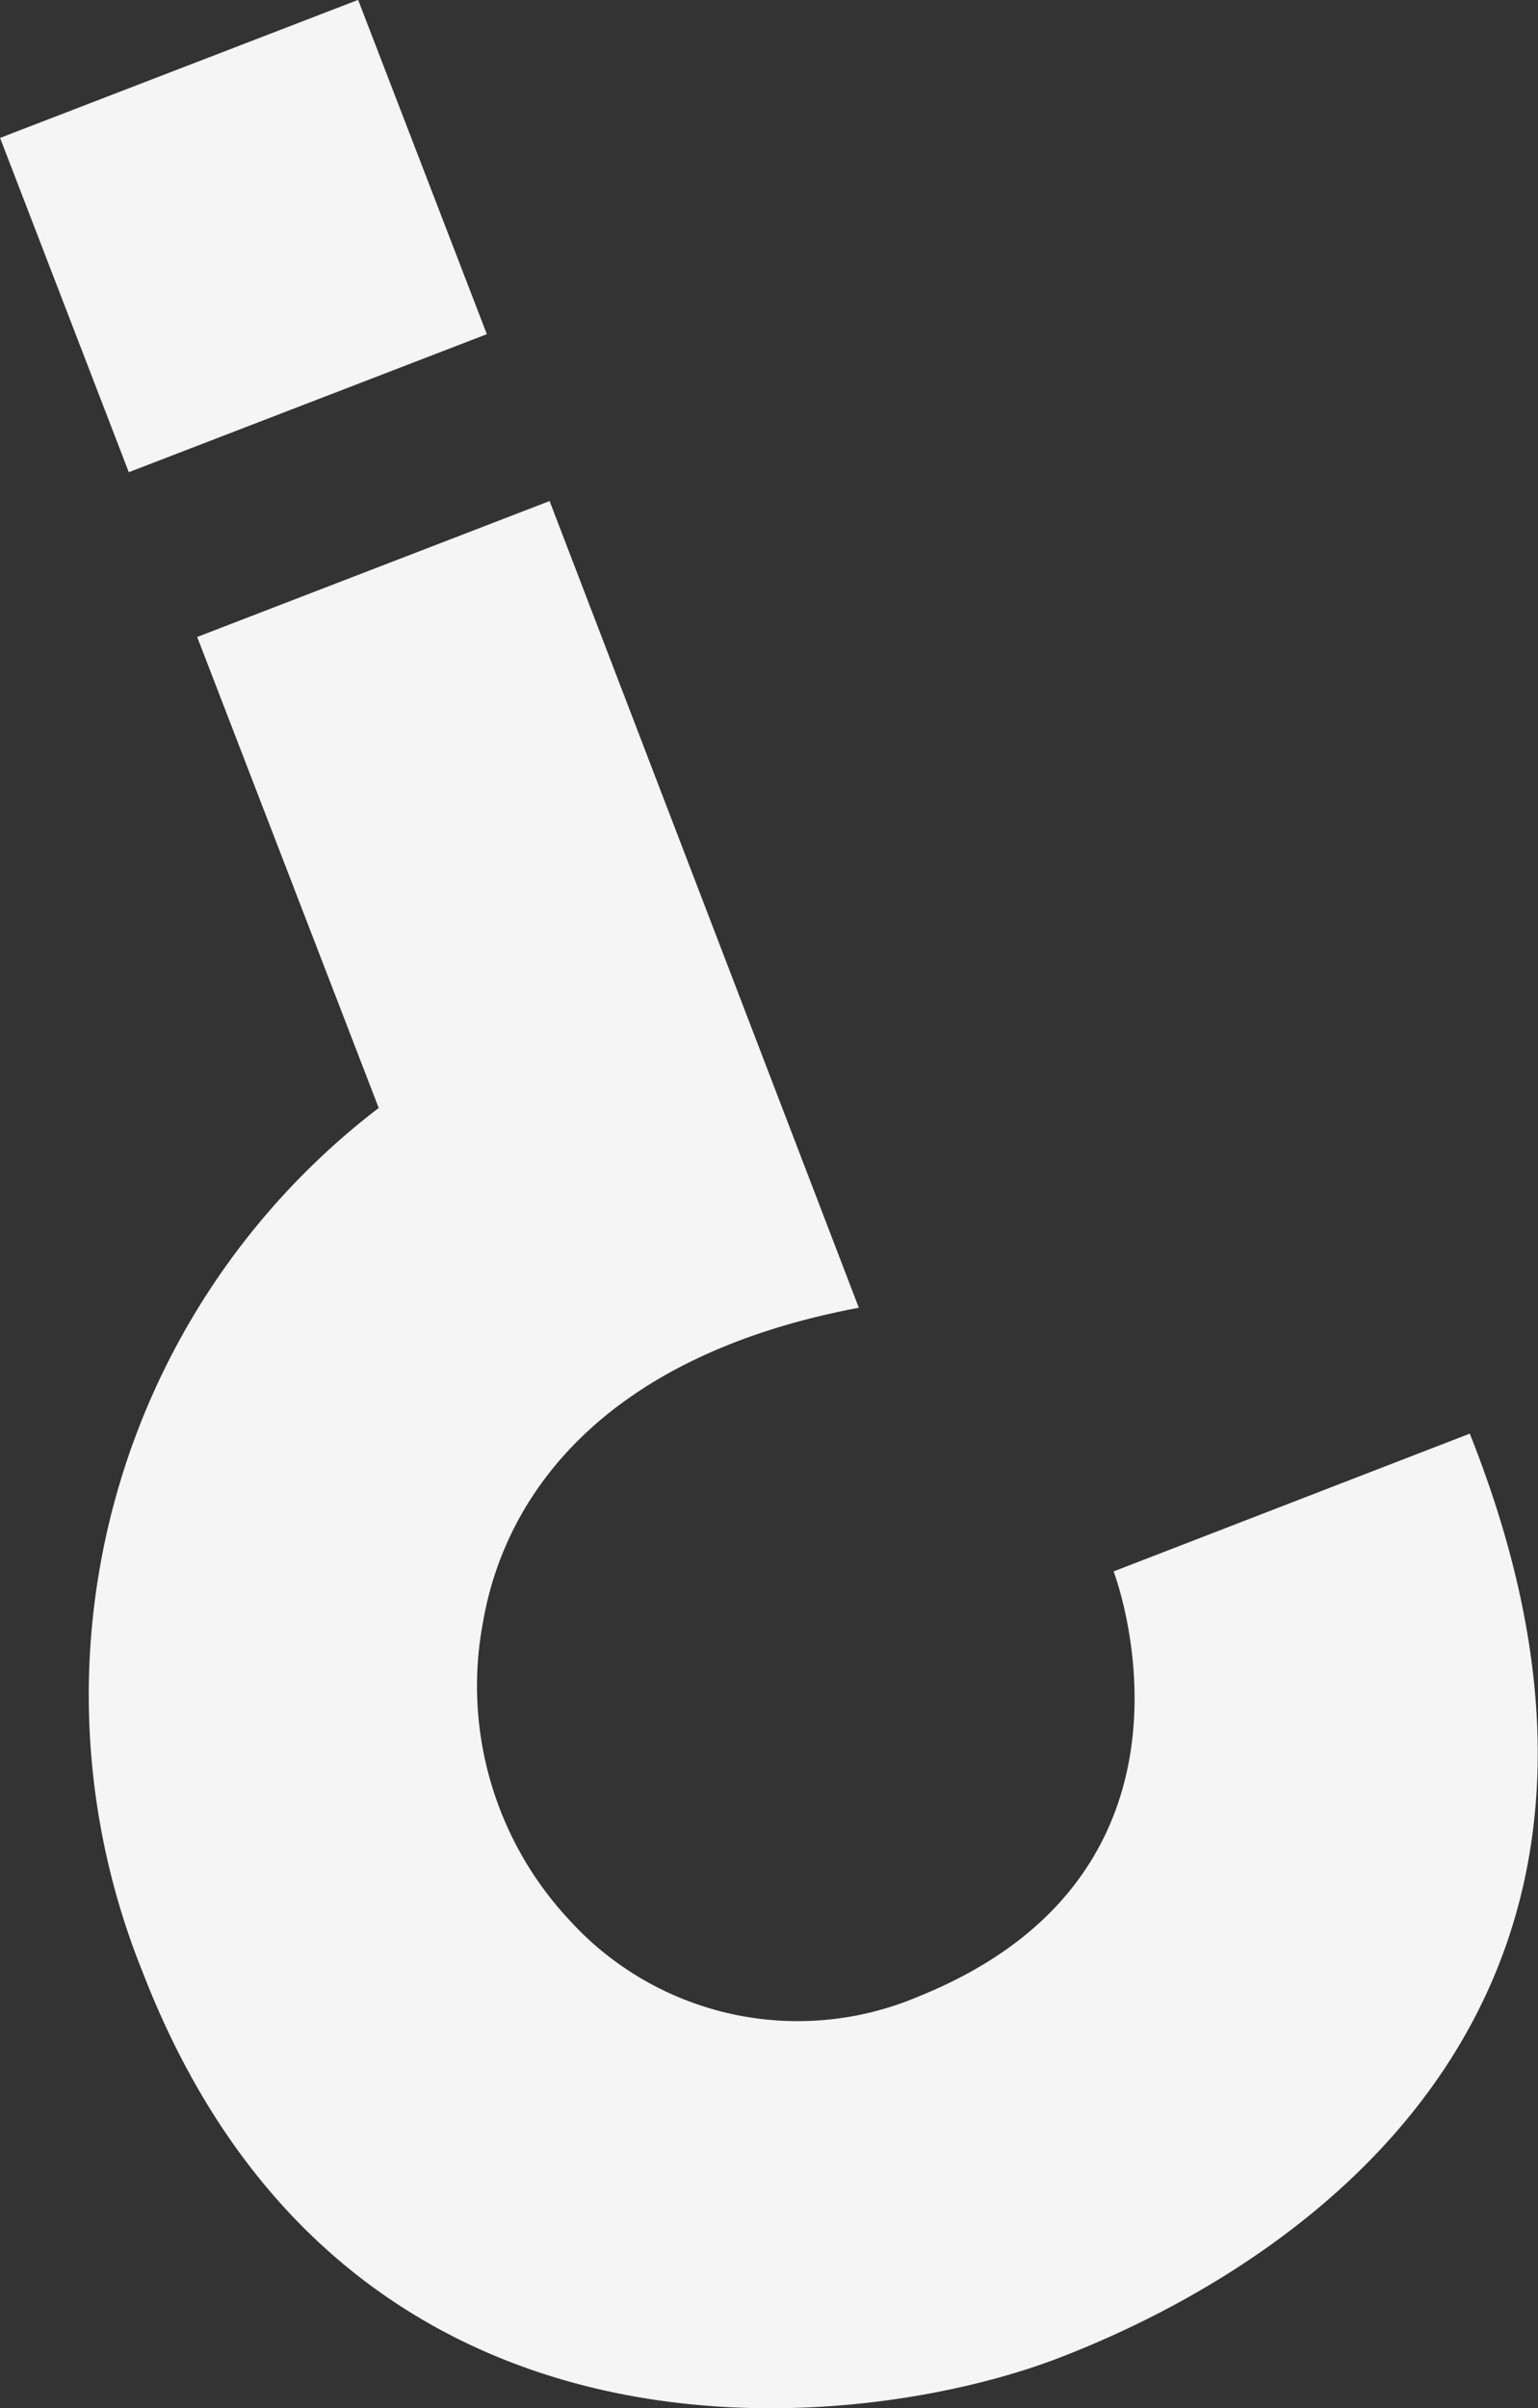
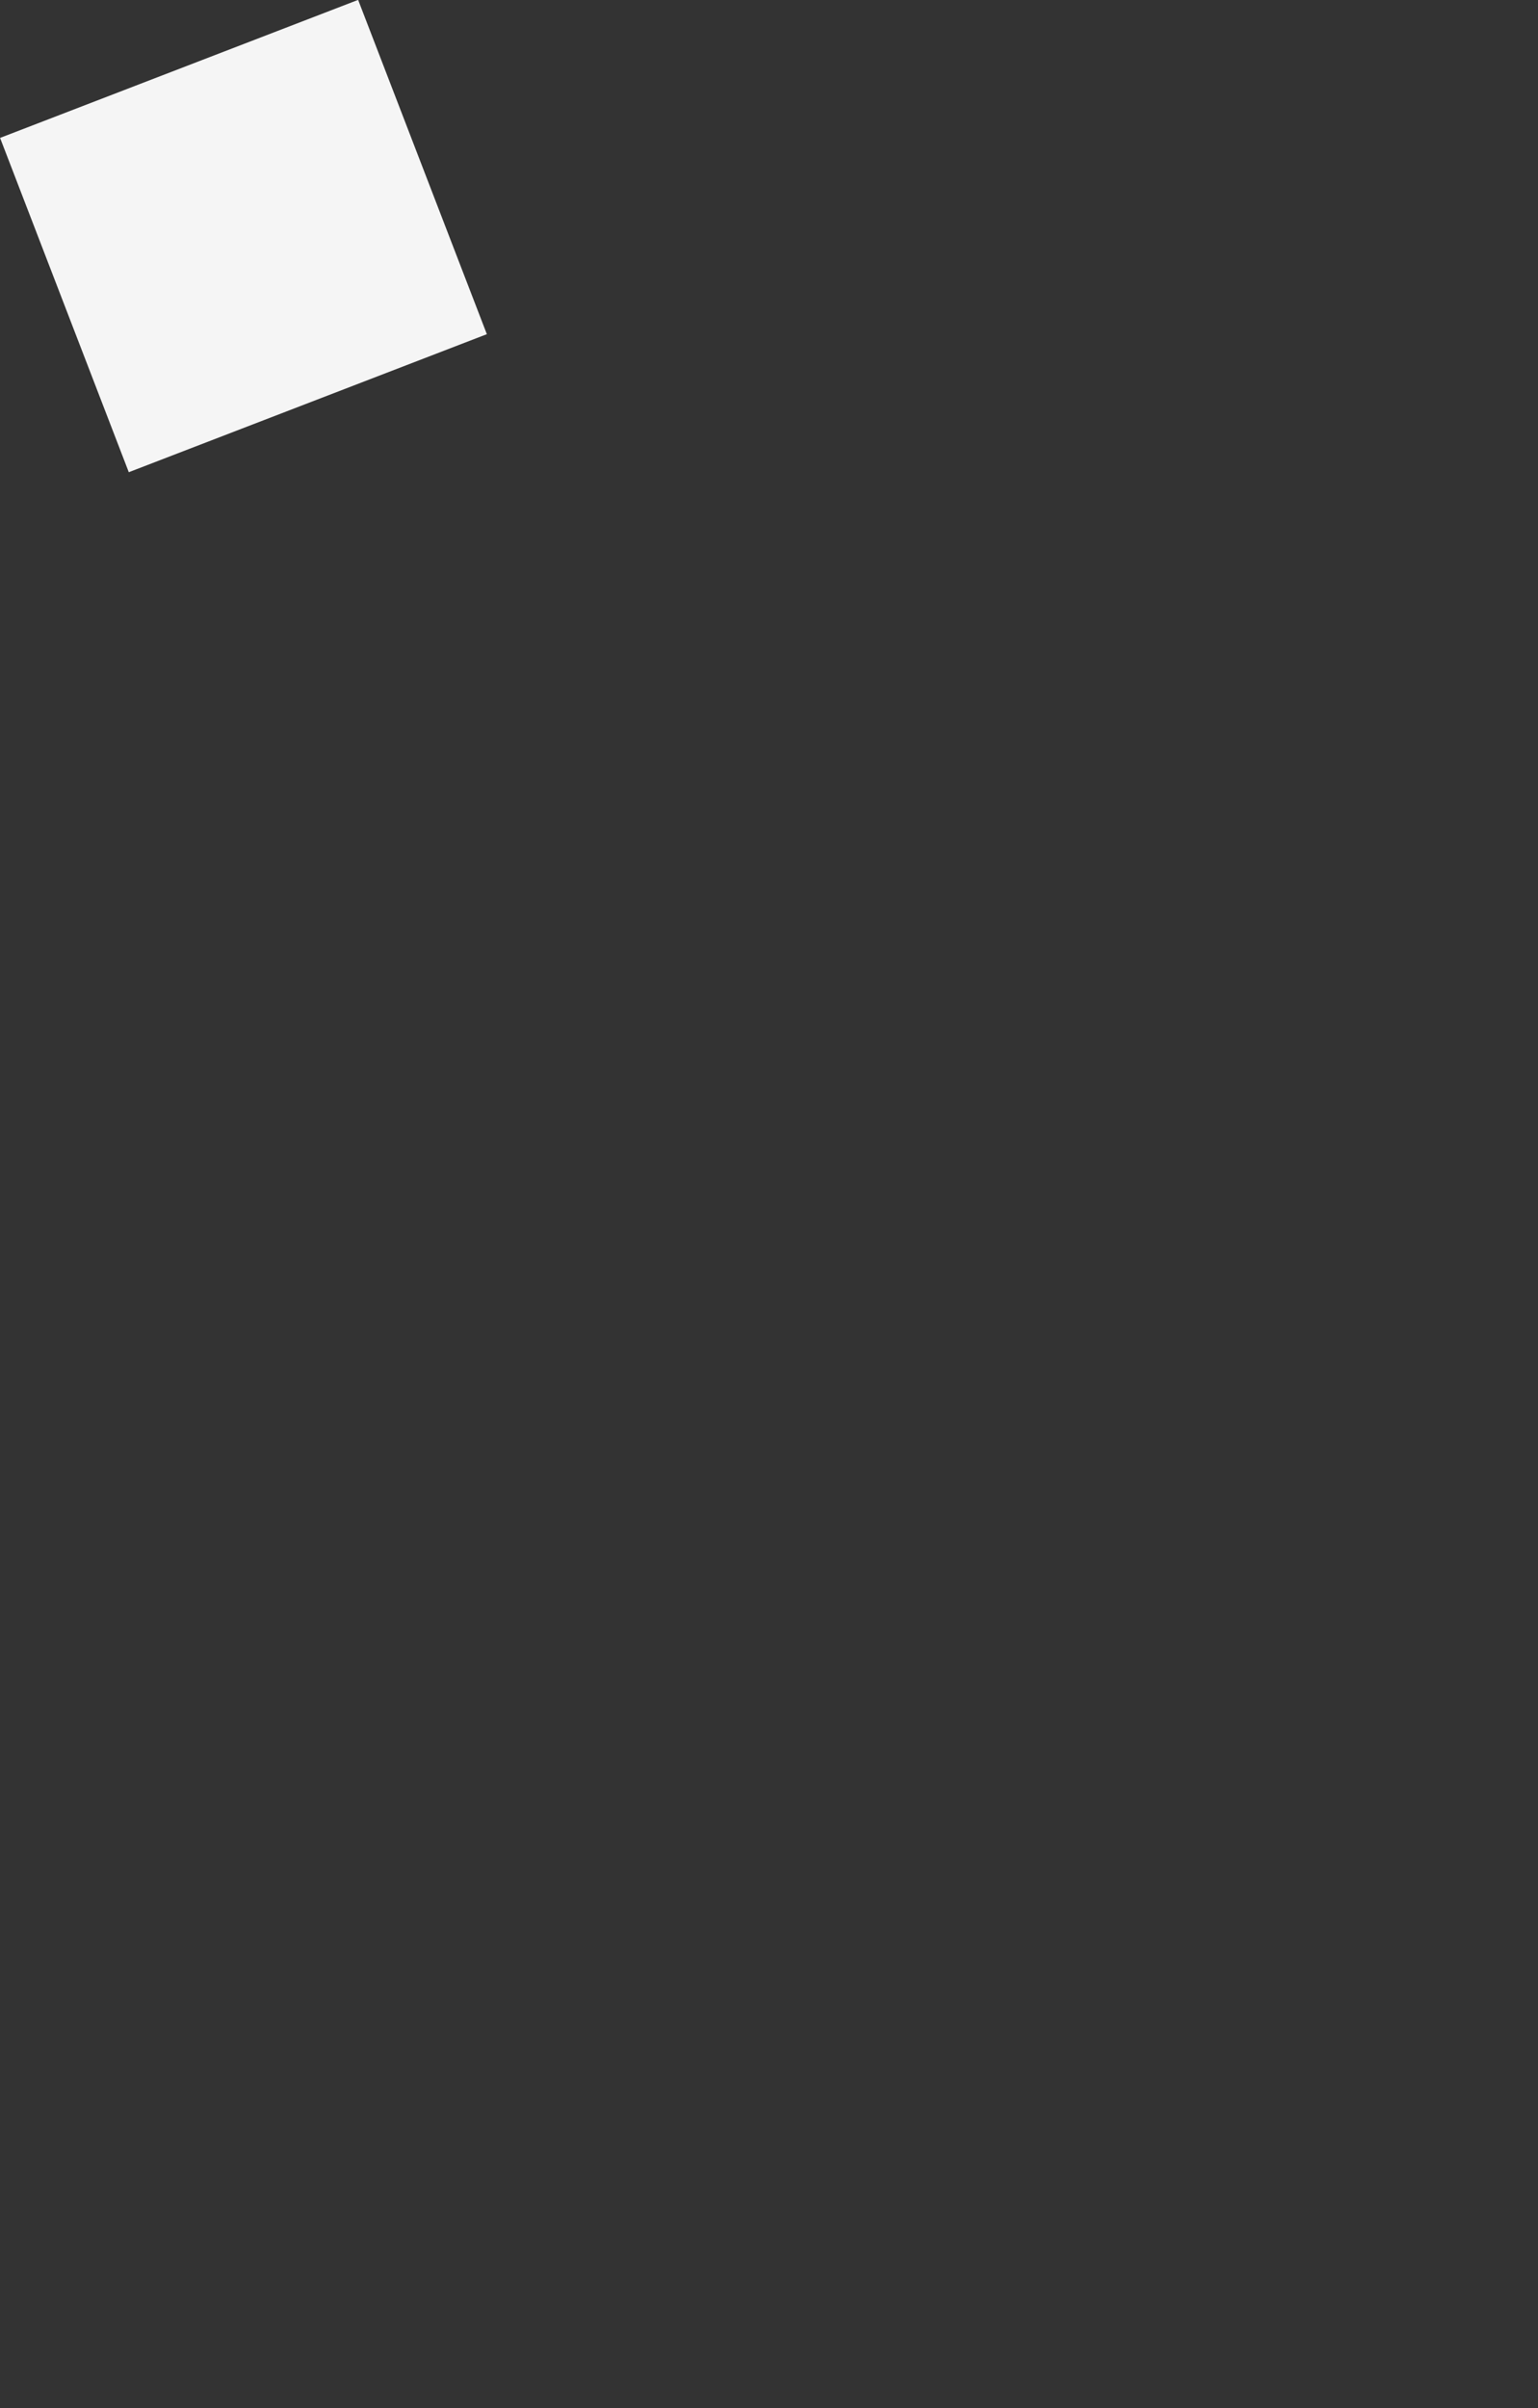
<svg xmlns="http://www.w3.org/2000/svg" viewBox="0 0 24.57 38.45">
  <rect x="0" y="0" width="24.57" height="38.45" fill="#333333" stroke="none" />
  <defs>
    <style>.cls-1{fill:#f5f5f5;}</style>
  </defs>
  <g id="Layer_2" data-name="Layer 2">
    <g id="Background_Complete" data-name="Background Complete">
-       <path class="cls-1" d="M23.48,22.89l-5.69,2.2s1.84,4.78-3.1,6.78a4.93,4.93,0,0,1-5.6-1.22,5.47,5.47,0,0,1-1.37-4.77c.35-2,1.91-4.23,6-5L8.78,8,3.15,10.17l2.9,7.52a11.8,11.8,0,0,0-3.77,13.8c3.22,8.33,11.43,7.39,14.63,6.16C19.36,36.71,27.47,32.9,23.48,22.89Z" />
      <rect class="cls-1" x="0.82" y="0.91" width="6.13" height="5.72" transform="translate(8.87 5.89) rotate(158.93)" />
    </g>
  </g>
</svg>